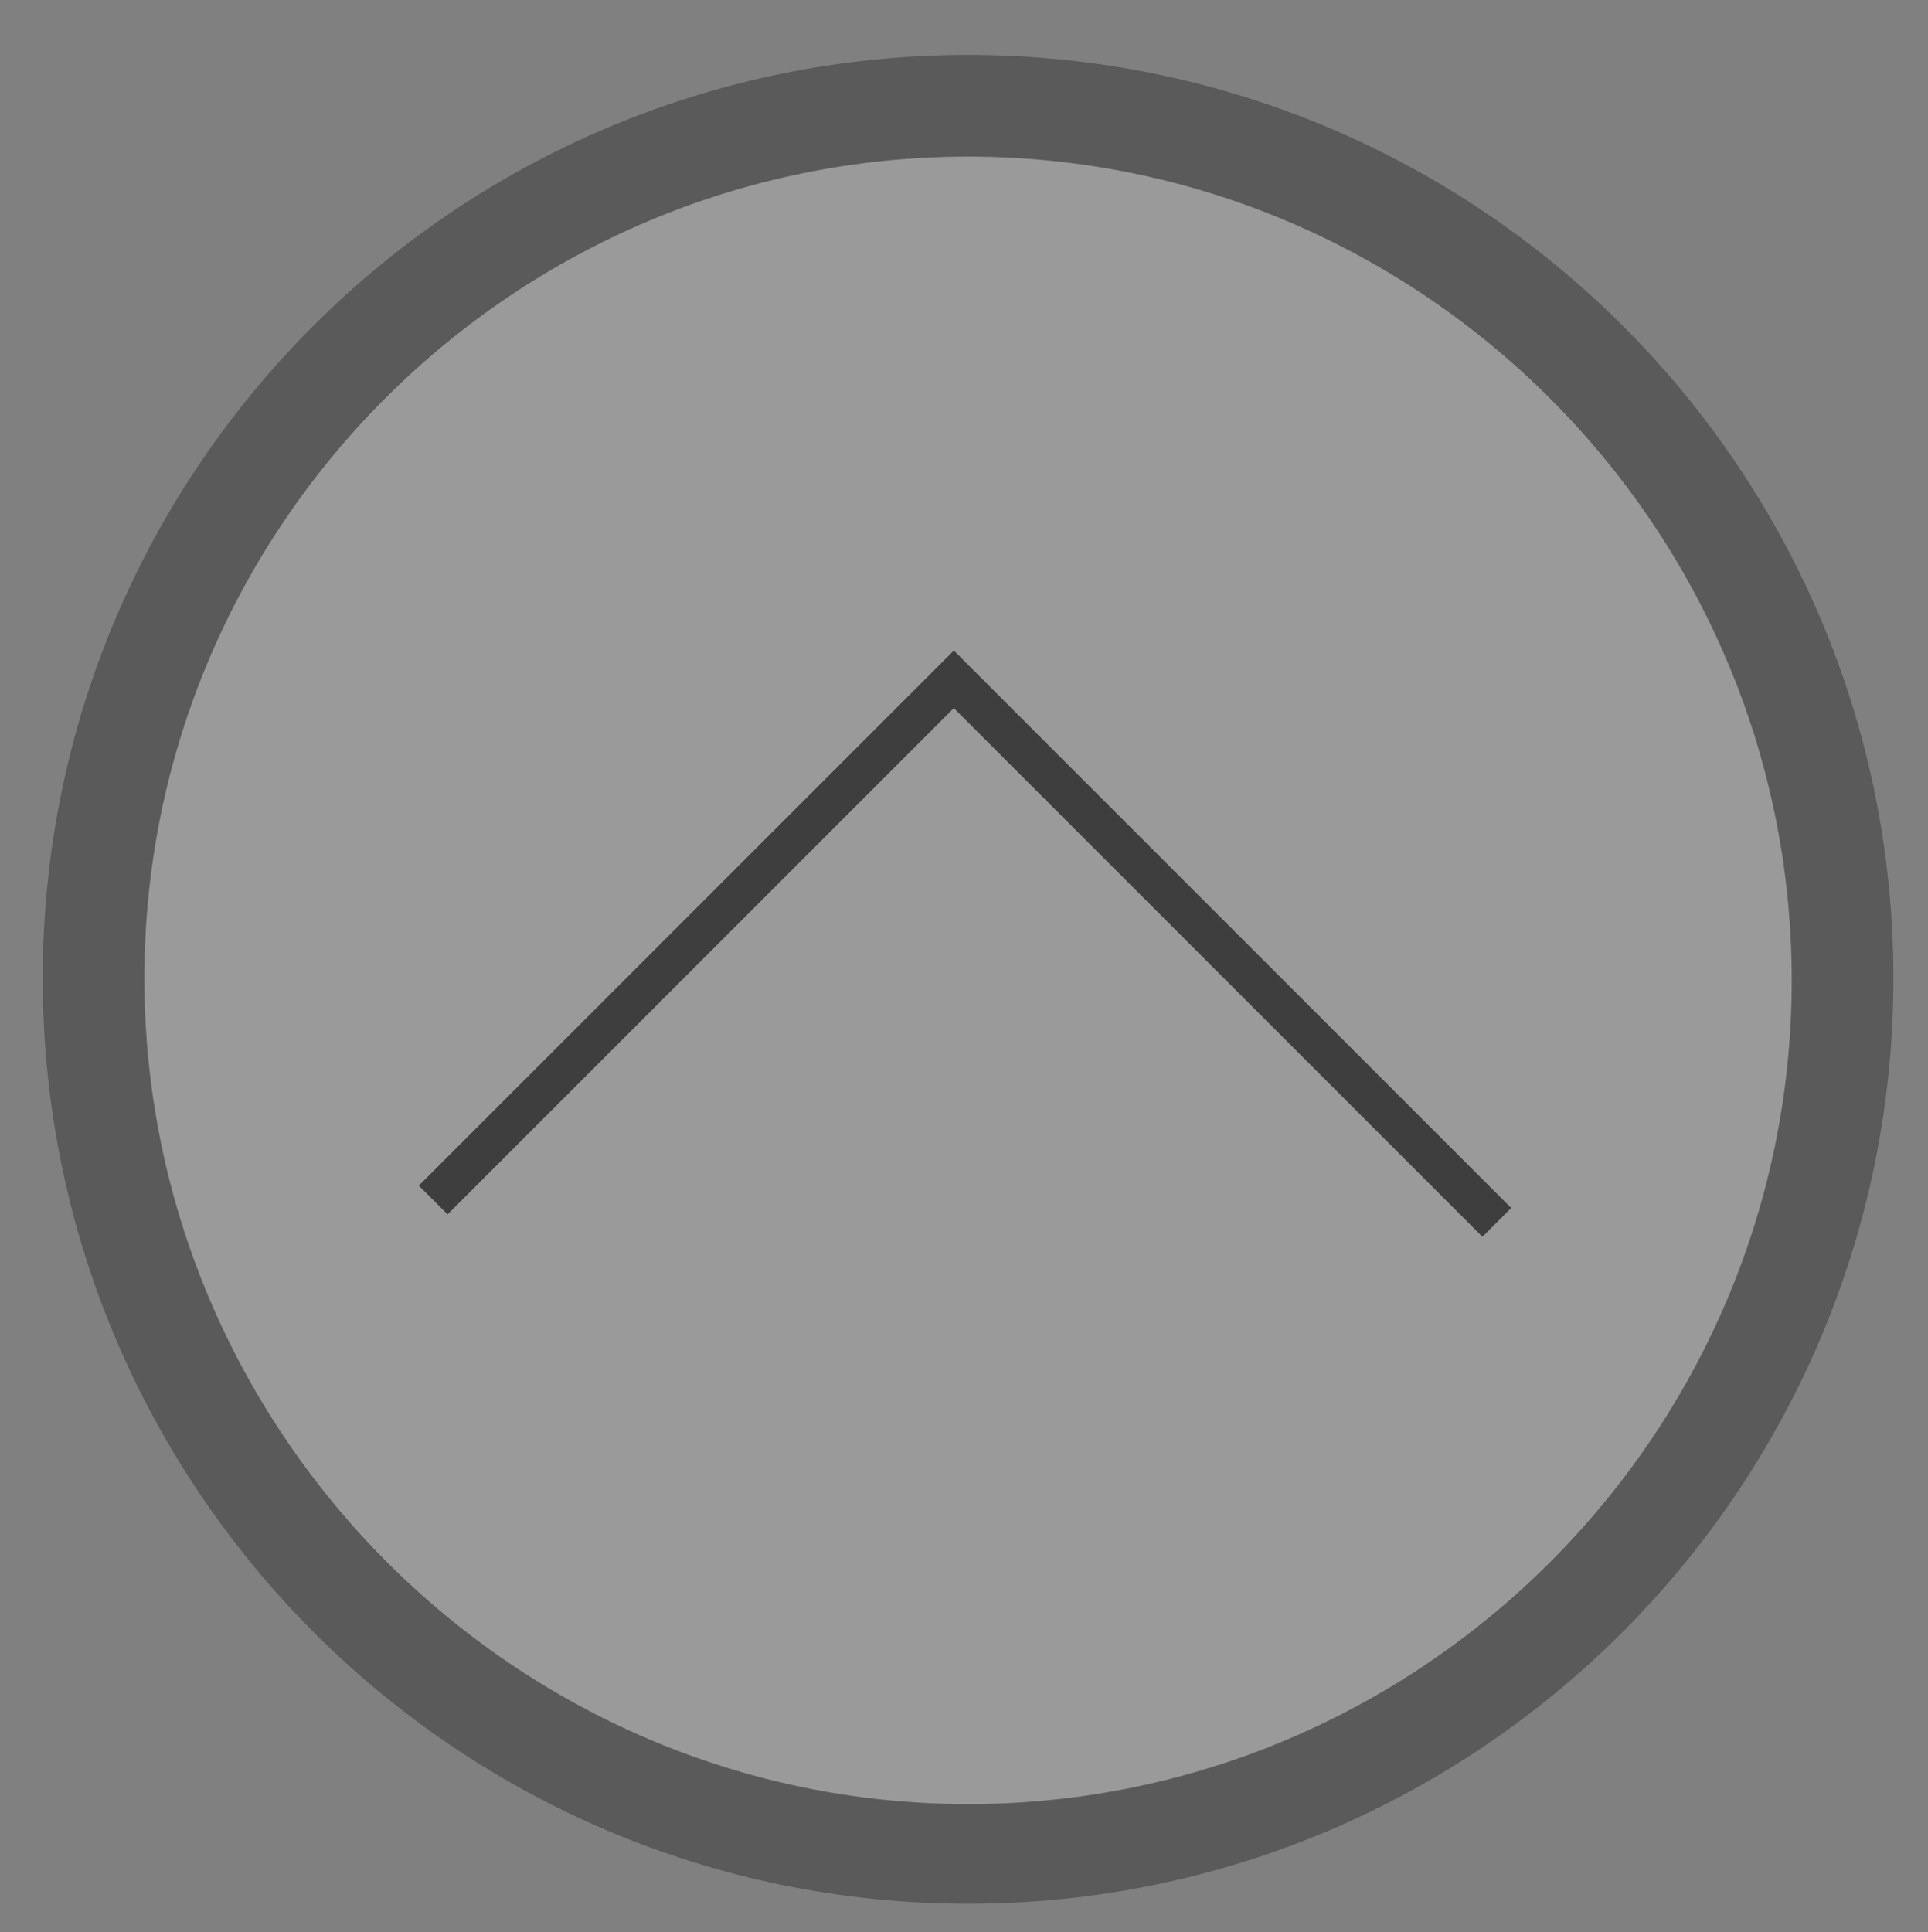
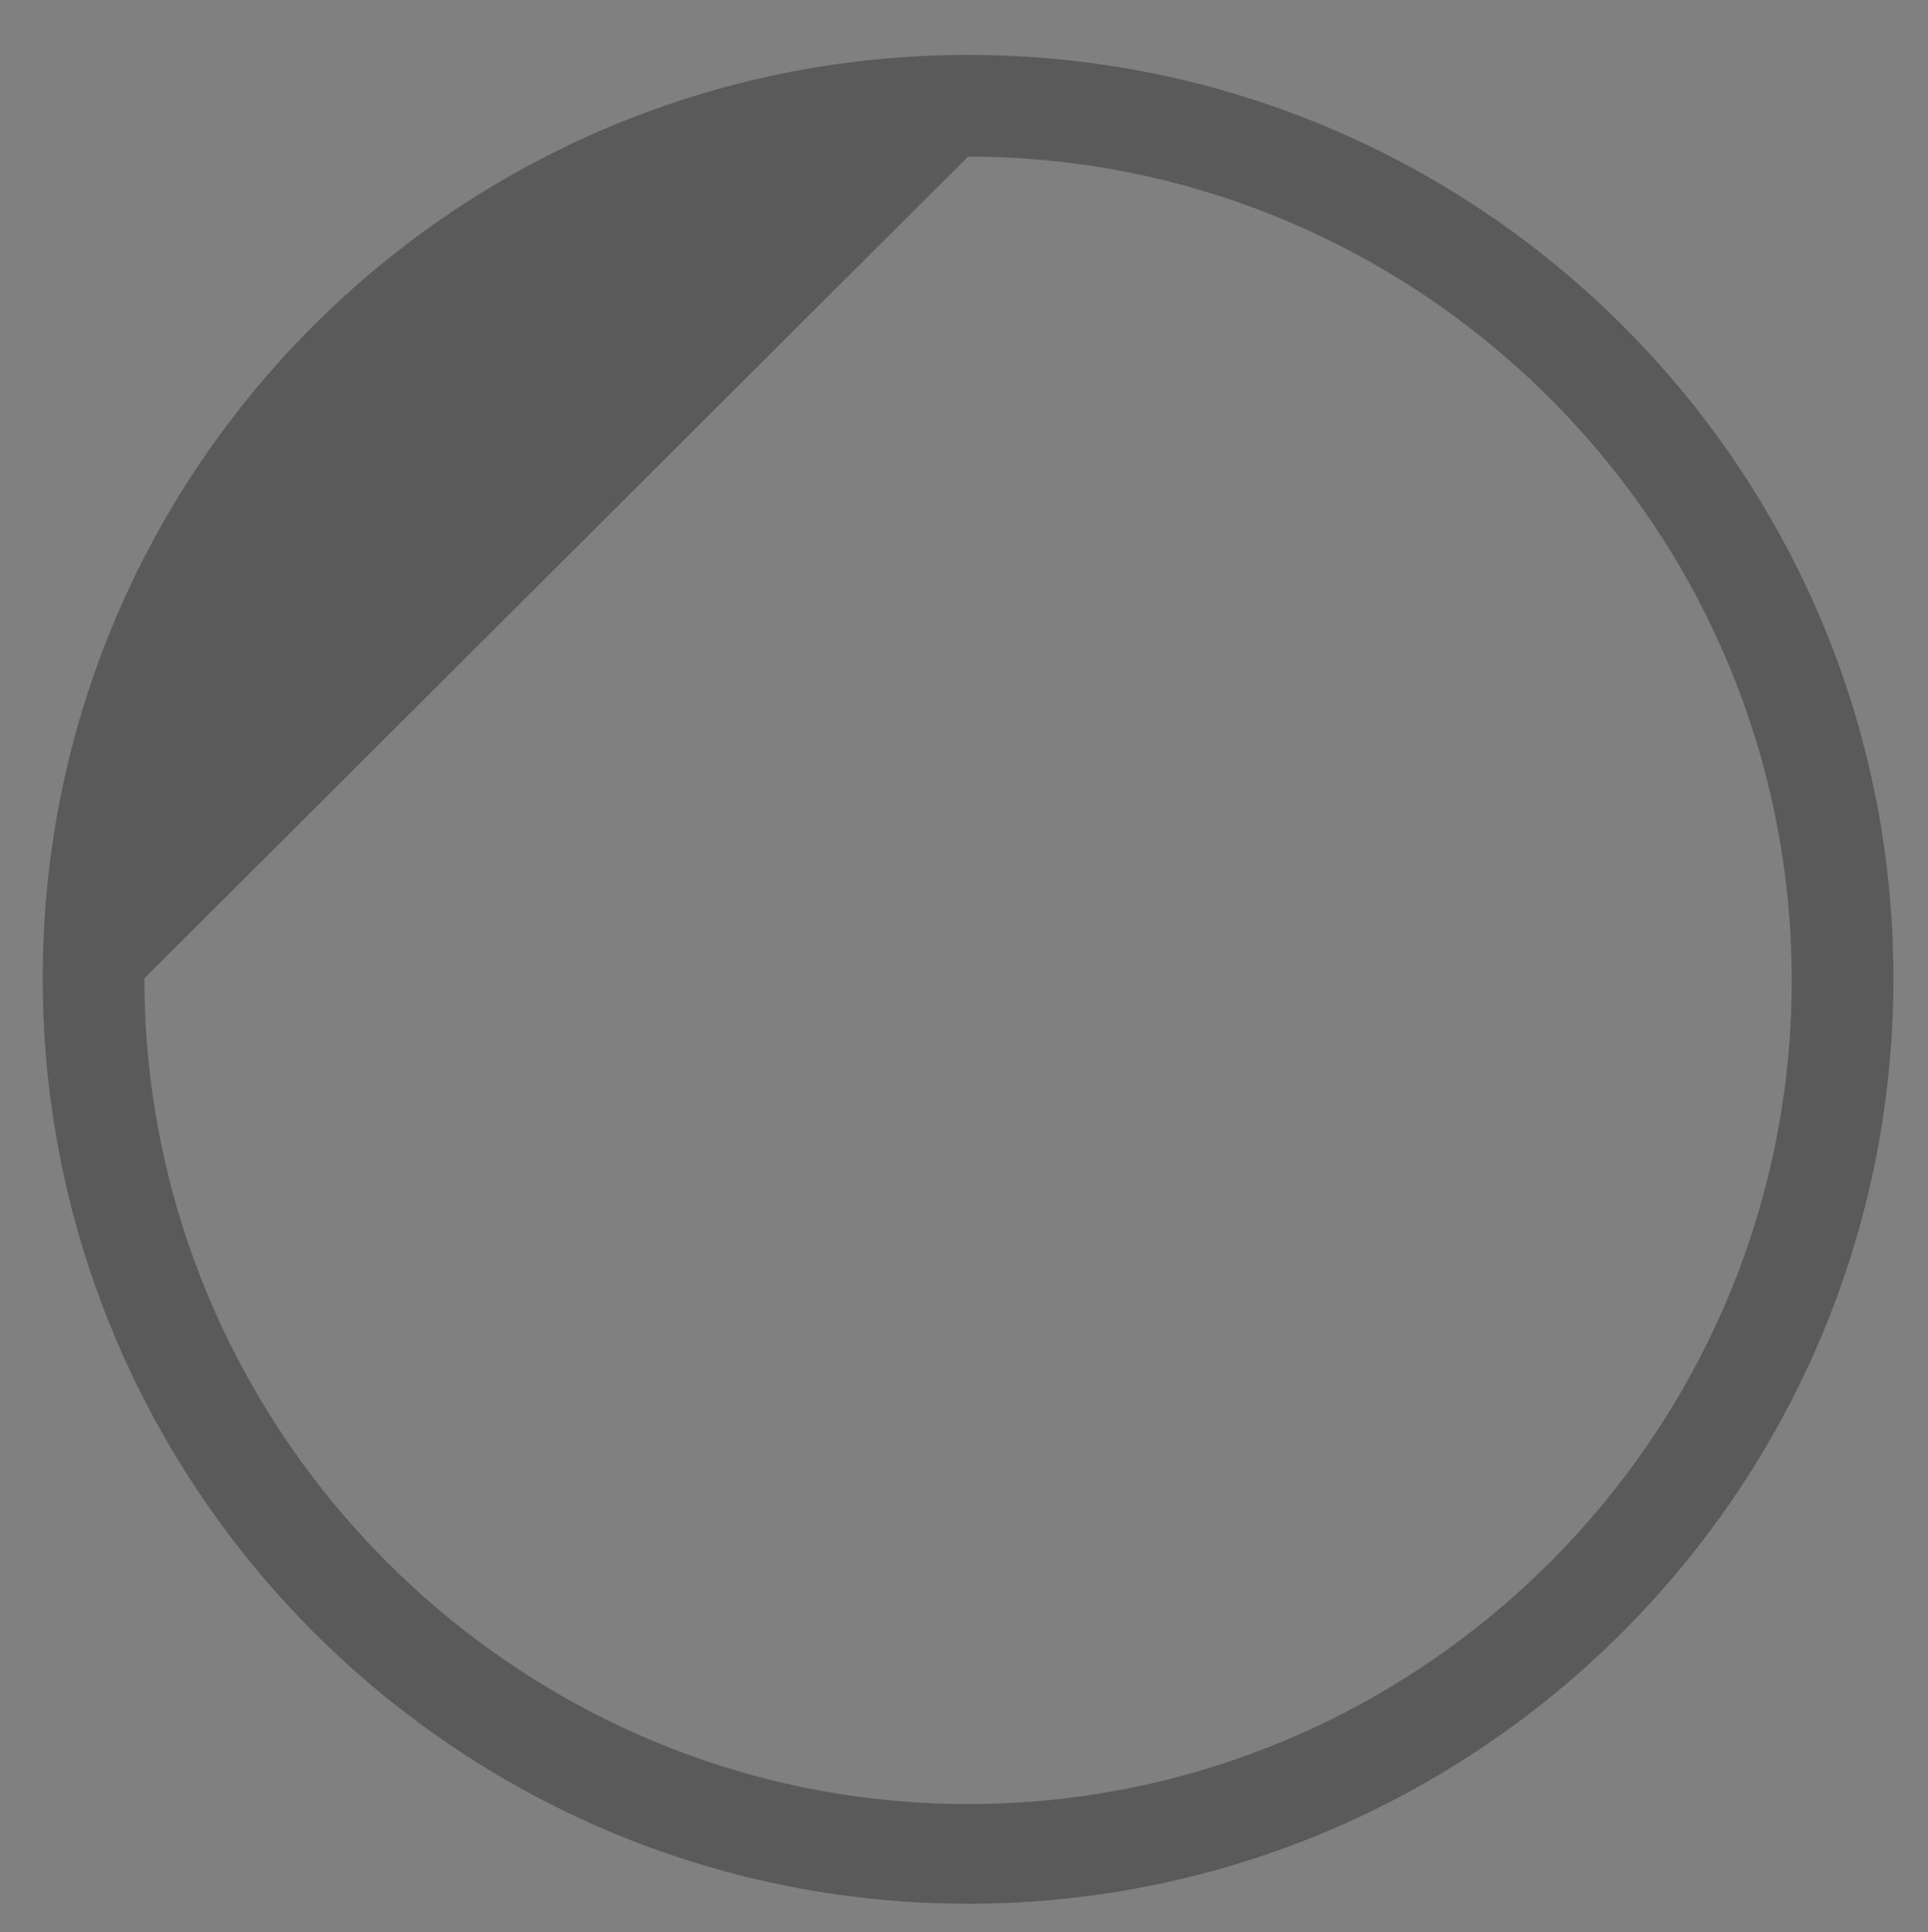
<svg xmlns="http://www.w3.org/2000/svg" version="1.1" id="レイヤー_1" x="0px" y="0px" viewBox="0 0 94.8 95" style="enable-background:new 0 0 94.8 95;" xml:space="preserve">
  <rect x="0" y="0" width="94.8" height="95" fill="#808080" stroke="none" />
  <style type="text/css">
	.st0{opacity:0.3;}
	.st1{opacity:0.7;fill:#FFFFFF;enable-background:new    ;}
	.st2{opacity:0.6;fill:none;stroke:#000000;stroke-width:2;stroke-miterlimit:10;enable-background:new    ;}
</style>
  <g class="st0">
-     <circle class="st1" cx="47.6" cy="48.1" r="43" />
-     <path d="M47.6,7.7c22.3,0,40.5,18.2,40.5,40.5c0,22.3-18.2,40.5-40.5,40.5S7.1,70.4,7.1,48.1S25.3,7.7,47.6,7.7 M47.6,2.7   C22.5,2.7,2.1,23,2.1,48.1c0,25.1,20.4,45.5,45.5,45.5s45.5-20.4,45.5-45.5C93.1,23,72.7,2.7,47.6,2.7L47.6,2.7z" />
+     <path d="M47.6,7.7c22.3,0,40.5,18.2,40.5,40.5c0,22.3-18.2,40.5-40.5,40.5S7.1,70.4,7.1,48.1M47.6,2.7   C22.5,2.7,2.1,23,2.1,48.1c0,25.1,20.4,45.5,45.5,45.5s45.5-20.4,45.5-45.5C93.1,23,72.7,2.7,47.6,2.7L47.6,2.7z" />
  </g>
-   <polyline class="st2" points="21.3,59 46.9,33.4 73.6,60.1 " />
</svg>